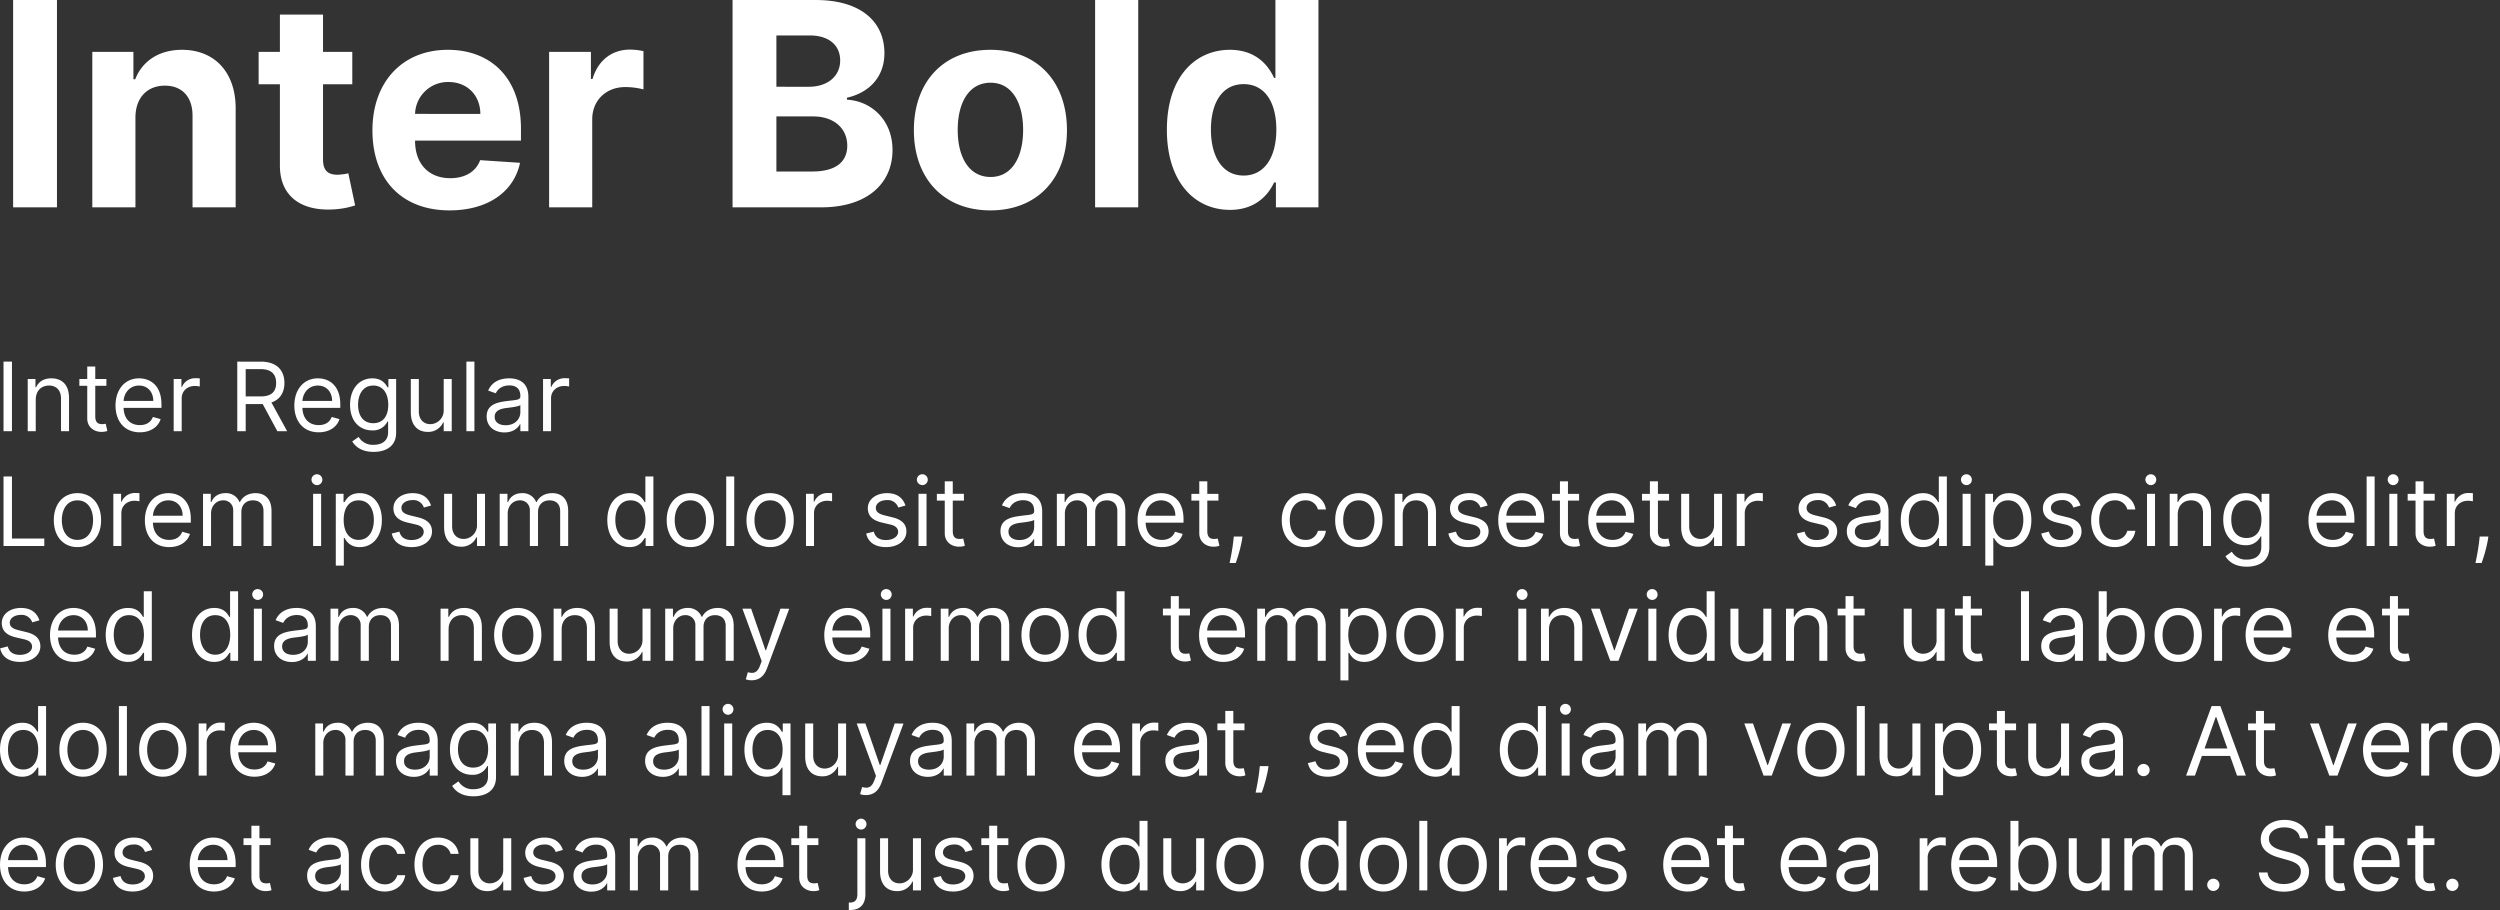
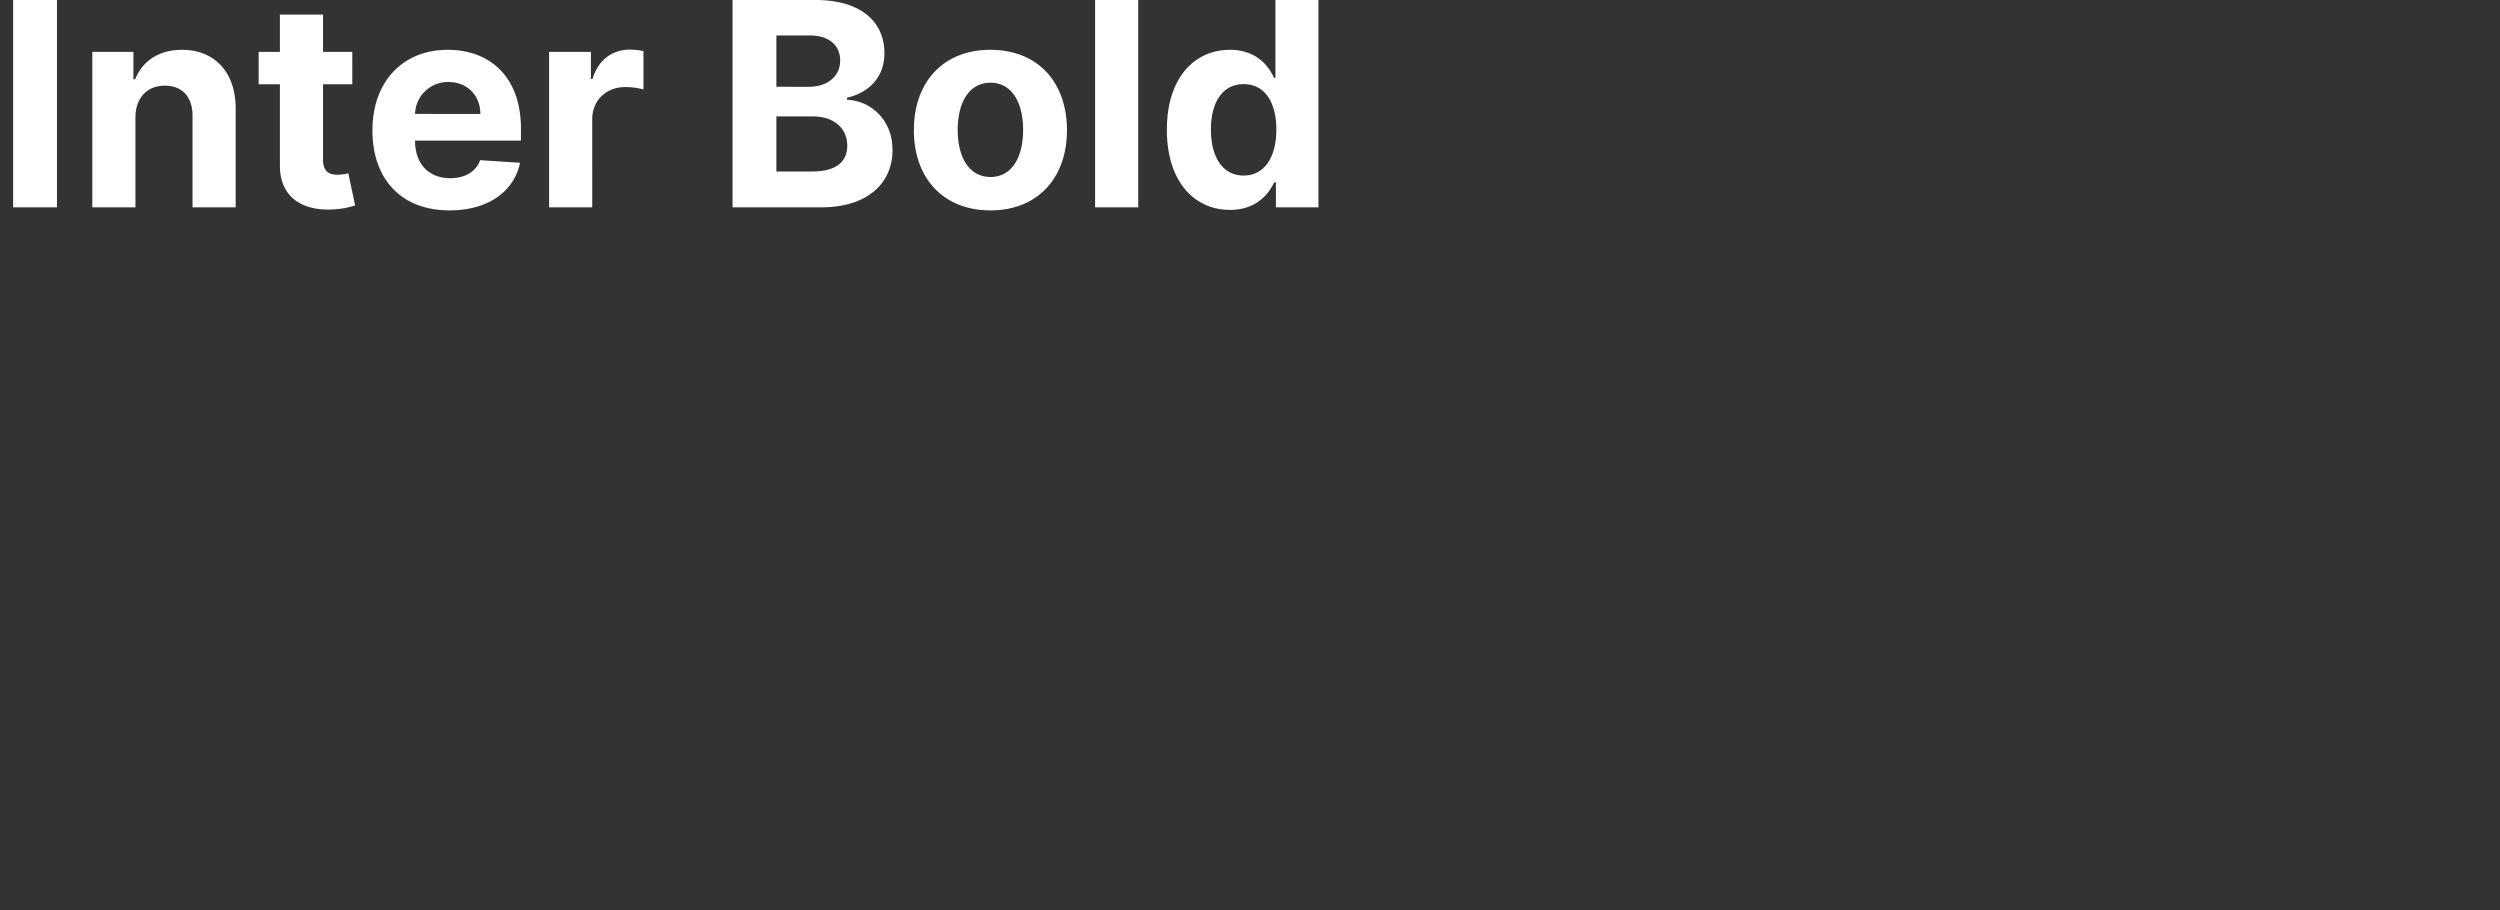
<svg xmlns="http://www.w3.org/2000/svg" width="1306.57" height="475.591" viewBox="0 0 1306.57 475.591">
  <rect x="0" y="0" width="1306.57" height="475.591" fill="#333333" stroke="none" />
  <g transform="translate(-2512.557 -1901.636)">
    <path d="M32.329-108.364H9.418V0H32.329ZM73.336-46.986c.053-10.477,6.3-16.614,15.4-16.614,9.048,0,14.5,5.926,14.445,15.874V0h22.54V-51.748c0-18.942-11.111-30.583-28.043-30.583-12.064,0-20.794,5.926-24.445,15.4h-.952V-81.273H50.8V0h22.54ZM186.673-81.273H171.382v-19.472h-22.54v19.472H137.73v16.932h11.111v42.33C148.735-6.085,159.582,1.8,175.932,1.111a43.844,43.844,0,0,0,12.223-2.116L184.61-17.778a30.794,30.794,0,0,1-5.609.741c-4.5,0-7.619-1.693-7.619-7.937V-64.341h15.292Zm50.848,82.86c20.106,0,33.652-9.789,36.827-24.869L253.5-24.657c-2.275,6.191-8.1,9.418-15.609,9.418-11.27,0-18.413-7.461-18.413-19.577v-.053h55.346V-41.06c0-27.62-16.72-41.271-38.2-41.271-23.916,0-39.419,16.985-39.419,42.065C197.2-14.5,212.494,1.587,237.522,1.587ZM219.479-48.838A17.165,17.165,0,0,1,236.992-65.5c9.789,0,16.561,6.984,16.614,16.667ZM289.534,0h22.54V-45.98c0-10,7.3-16.879,17.249-16.879a37.913,37.913,0,0,1,9.524,1.217v-20a33.831,33.831,0,0,0-7.09-.794c-9.1,0-16.561,5.291-19.524,15.344h-.847v-14.18H289.534ZM385.41,0h46.3c24.339,0,37.3-12.7,37.3-29.948,0-16.032-11.482-25.715-23.81-26.3V-57.3c11.27-2.54,19.577-10.529,19.577-23.281,0-16.244-12.064-27.779-35.98-27.779H385.41Zm22.911-18.731V-47.515h19.207c11.006,0,17.831,6.349,17.831,15.292,0,8.148-5.556,13.493-18.36,13.493Zm0-44.287V-89.844h17.408c10.159,0,15.926,5.238,15.926,13.069,0,8.572-6.984,13.757-16.35,13.757ZM520.177,1.587c24.657,0,40-16.879,40-41.906,0-25.186-15.344-42.012-40-42.012s-40,16.826-40,42.012C480.176-15.292,495.52,1.587,520.177,1.587Zm.106-17.461c-11.376,0-17.2-10.424-17.2-24.6s5.82-24.657,17.2-24.657c11.164,0,16.985,10.477,16.985,24.657S531.447-15.874,520.283-15.874Zm77.146-92.49h-22.54V0h22.54ZM645.367,1.323c13.122,0,19.948-7.566,23.07-14.339h.952V0h22.223V-108.364H669.124v40.742h-.688c-3.016-6.614-9.524-14.71-23.122-14.71-17.831,0-32.911,13.863-32.911,41.8C612.4-13.334,626.848,1.323,645.367,1.323Zm7.143-17.937c-11.059,0-17.091-9.842-17.091-24.022,0-14.075,5.926-23.757,17.091-23.757,10.953,0,17.091,9.26,17.091,23.757S663.357-16.614,652.51-16.614Z" transform="translate(2510 2010)" fill="#fff" />
-     <path d="M8.807,11.636H4.4V48h4.4ZM21.236,31.594c0-4.759,2.947-7.457,6.96-7.457,3.888,0,6.25,2.539,6.25,6.818V48h4.19V30.67c0-6.96-3.711-10.3-9.233-10.3-4.119,0-6.676,1.847-7.955,4.616h-.355V20.727H17.045V48h4.19ZM58.168,20.727H52.344V14.193h-4.19v6.534H44.034v3.551h4.119V41.324c0,4.759,3.835,7.031,7.386,7.031a8.719,8.719,0,0,0,3.125-.5l-.852-3.764a8.089,8.089,0,0,1-1.847.213c-1.847,0-3.622-.568-3.622-4.119V24.278h5.824ZM75.639,48.568c5.54,0,9.588-2.77,10.866-6.889l-4.048-1.136c-1.065,2.841-3.533,4.261-6.818,4.261-4.918,0-8.31-3.178-8.5-9.02h19.8V34.009c0-10.156-6.037-13.636-11.719-13.636-7.386,0-12.287,5.824-12.287,14.2S67.756,48.568,75.639,48.568Zm-8.5-16.406c.284-4.244,3.285-8.026,8.079-8.026,4.545,0,7.457,3.409,7.457,8.026ZM93.324,48h4.19V30.741c0-3.693,2.912-6.392,6.889-6.392a12.812,12.812,0,0,1,2.557.284V20.372c-.479-.036-1.58-.071-2.2-.071a7.422,7.422,0,0,0-7.1,4.545h-.284V20.727H93.324Zm33.239,0h4.4V33.8h7.955c.32,0,.621,0,.923-.018L147.514,48h5.114l-8.221-15.021c4.634-1.58,6.8-5.362,6.8-10.192,0-6.428-3.835-11.151-12.358-11.151H126.562Zm4.4-18.182V15.543h7.741c5.895,0,8.168,2.876,8.168,7.244s-2.273,7.031-8.1,7.031Zm38.139,18.75c5.54,0,9.588-2.77,10.866-6.889l-4.048-1.136c-1.065,2.841-3.533,4.261-6.818,4.261-4.918,0-8.31-3.178-8.5-9.02h19.8V34.009c0-10.156-6.037-13.636-11.719-13.636-7.386,0-12.287,5.824-12.287,14.2S161.222,48.568,169.105,48.568Zm-8.5-16.406c.284-4.244,3.285-8.026,8.079-8.026,4.545,0,7.457,3.409,7.457,8.026ZM197.8,58.8c6.534,0,11.79-2.983,11.79-10.014V20.727H205.54V25.06h-.426c-.923-1.42-2.628-4.687-7.955-4.687-6.889,0-11.648,5.469-11.648,13.849,0,8.523,4.972,13.352,11.577,13.352a8.29,8.29,0,0,0,7.955-4.616h.355V48.5c0,4.545-3.2,6.605-7.6,6.605a8.535,8.535,0,0,1-7.812-4.119l-3.338,2.344C188.352,56.185,191.708,58.8,197.8,58.8Zm-.142-14.986c-5.256,0-7.955-3.977-7.955-9.659,0-5.54,2.628-10.014,7.955-10.014,5.114,0,7.812,4.119,7.812,10.014C205.469,40.188,202.7,43.81,197.656,43.81Zm36.79-6.96a7.085,7.085,0,0,1-7.031,7.457c-3.48,0-5.966-2.557-5.966-6.534V20.727h-4.19v17.33c0,6.96,3.693,10.3,8.807,10.3a8.5,8.5,0,0,0,8.1-4.972h.284V48h4.19V20.727h-4.19ZM250.5,11.636h-4.19V48h4.19Zm15.7,37c4.759,0,7.244-2.557,8.1-4.332h.213V48h4.19V30.031c0-8.665-6.605-9.659-10.085-9.659-4.119,0-8.807,1.42-10.937,6.392l3.977,1.42c.923-1.989,3.107-4.119,7.1-4.119,3.853,0,5.753,2.042,5.753,5.54v.142c0,2.024-2.06,1.847-7.031,2.486-5.06.657-10.582,1.776-10.582,8.026C256.889,45.585,261.009,48.639,266.193,48.639Zm.639-3.764c-3.338,0-5.753-1.491-5.753-4.4,0-3.2,2.912-4.19,6.179-4.616,1.776-.213,6.534-.71,7.244-1.562v3.835C274.5,41.537,271.8,44.875,266.832,44.875ZM286.364,48h4.19V30.741c0-3.693,2.912-6.392,6.889-6.392a12.812,12.812,0,0,1,2.557.284V20.372c-.479-.036-1.58-.071-2.2-.071a7.422,7.422,0,0,0-7.1,4.545h-.284V20.727h-4.048ZM4.4,108H25.71v-3.906H8.807V71.636H4.4Zm38.636.568c7.386,0,12.358-5.611,12.358-14.062,0-8.523-4.972-14.134-12.358-14.134S30.682,85.983,30.682,94.506C30.682,102.957,35.653,108.568,43.04,108.568Zm0-3.764c-5.611,0-8.168-4.83-8.168-10.3s2.557-10.369,8.168-10.369,8.168,4.9,8.168,10.369S48.651,104.8,43.04,104.8ZM61.79,108h4.19V90.741c0-3.693,2.912-6.392,6.889-6.392a12.812,12.812,0,0,1,2.557.284V80.372c-.479-.036-1.58-.071-2.2-.071a7.422,7.422,0,0,0-7.1,4.545h-.284V80.727H61.79Zm29.19.568c5.54,0,9.588-2.77,10.866-6.889L97.8,100.543c-1.065,2.841-3.533,4.261-6.818,4.261-4.918,0-8.31-3.178-8.5-9.02h19.8V94.009c0-10.156-6.037-13.636-11.719-13.636-7.386,0-12.287,5.824-12.287,14.2S83.1,108.568,90.98,108.568Zm-8.5-16.406c.284-4.244,3.285-8.026,8.079-8.026,4.545,0,7.457,3.409,7.457,8.026ZM108.665,108h4.19V90.955c0-4,2.912-6.818,6.179-6.818a5.035,5.035,0,0,1,5.4,5.185V108h4.261V90.244c0-3.516,2.2-6.108,6.037-6.108,2.983,0,5.54,1.58,5.54,5.611V108h4.19V89.747c0-6.41-3.445-9.375-8.31-9.375-3.906,0-6.765,1.793-8.168,4.616H127.7a7.5,7.5,0,0,0-7.315-4.616c-3.551,0-6.179,1.7-7.315,4.616h-.355V80.727h-4.048Zm57.528,0h4.19V80.727h-4.19Zm2.131-31.818a2.844,2.844,0,1,0-2.983-2.841A2.928,2.928,0,0,0,168.324,76.182Zm9.73,42.045h4.19V103.81h.355c.923,1.491,2.7,4.759,7.955,4.759,6.818,0,11.577-5.469,11.577-14.134,0-8.594-4.759-14.062-11.648-14.062-5.327,0-6.96,3.267-7.884,4.687h-.5V80.727h-4.048Zm4.119-23.864c0-6.108,2.7-10.227,7.812-10.227,5.327,0,7.955,4.474,7.955,10.227,0,5.824-2.7,10.44-7.955,10.44C184.943,104.8,182.173,100.543,182.173,94.364Zm45.668-7.528c-1.314-3.871-4.261-6.463-9.659-6.463-5.753,0-10.014,3.267-10.014,7.884,0,3.764,2.237,6.286,7.244,7.457l4.545,1.065c2.752.639,4.048,1.953,4.048,3.835,0,2.344-2.486,4.261-6.392,4.261-3.427,0-5.575-1.474-6.321-4.4l-3.977.994c.977,4.634,4.794,7.1,10.369,7.1,6.339,0,10.653-3.462,10.653-8.168,0-3.8-2.379-6.2-7.244-7.386l-4.048-.994c-3.232-.8-4.687-1.882-4.687-3.977,0-2.344,2.486-4.048,5.824-4.048a5.736,5.736,0,0,1,5.895,3.906Zm24.006,10.014a7.085,7.085,0,0,1-7.031,7.457c-3.48,0-5.966-2.557-5.966-6.534V80.727h-4.19v17.33c0,6.96,3.693,10.3,8.807,10.3a8.5,8.5,0,0,0,8.1-4.972h.284V108h4.19V80.727h-4.19ZM263.707,108h4.19V90.955c0-4,2.912-6.818,6.179-6.818a5.035,5.035,0,0,1,5.4,5.185V108h4.261V90.244c0-3.516,2.2-6.108,6.037-6.108,2.983,0,5.54,1.58,5.54,5.611V108h4.19V89.747c0-6.41-3.445-9.375-8.31-9.375-3.906,0-6.765,1.793-8.168,4.616h-.284a7.5,7.5,0,0,0-7.315-4.616c-3.551,0-6.179,1.7-7.315,4.616h-.355V80.727h-4.048Zm67.827.568c5.256,0,7.031-3.267,7.955-4.759h.5V108h4.048V71.636h-4.19V85.06h-.355c-.923-1.42-2.557-4.687-7.884-4.687-6.889,0-11.648,5.469-11.648,14.062C319.957,103.1,324.716,108.568,331.534,108.568Zm.568-3.764c-5.256,0-7.955-4.616-7.955-10.44,0-5.753,2.628-10.227,7.955-10.227,5.114,0,7.813,4.119,7.813,10.227C339.915,100.543,337.145,104.8,332.1,104.8Zm31.25,3.764c7.386,0,12.358-5.611,12.358-14.062,0-8.523-4.972-14.134-12.358-14.134s-12.358,5.611-12.358,14.134C350.994,102.957,355.966,108.568,363.352,108.568Zm0-3.764c-5.611,0-8.168-4.83-8.168-10.3s2.557-10.369,8.168-10.369,8.168,4.9,8.168,10.369S368.963,104.8,363.352,104.8Zm22.94-33.168H382.1V108h4.19Zm18.75,36.932c7.386,0,12.358-5.611,12.358-14.062,0-8.523-4.972-14.134-12.358-14.134s-12.358,5.611-12.358,14.134C392.685,102.957,397.656,108.568,405.043,108.568Zm0-3.764c-5.611,0-8.168-4.83-8.168-10.3s2.557-10.369,8.168-10.369,8.168,4.9,8.168,10.369S410.653,104.8,405.043,104.8Zm18.75,3.2h4.19V90.741c0-3.693,2.912-6.392,6.889-6.392a12.812,12.812,0,0,1,2.557.284V80.372c-.479-.036-1.58-.071-2.2-.071a7.422,7.422,0,0,0-7.1,4.545h-.284V80.727h-4.048Zm51.989-21.165c-1.314-3.871-4.261-6.463-9.659-6.463-5.753,0-10.014,3.267-10.014,7.884,0,3.764,2.237,6.286,7.244,7.457l4.545,1.065c2.752.639,4.048,1.953,4.048,3.835,0,2.344-2.486,4.261-6.392,4.261-3.427,0-5.575-1.474-6.321-4.4l-3.977.994c.977,4.634,4.794,7.1,10.369,7.1,6.339,0,10.653-3.462,10.653-8.168,0-3.8-2.379-6.2-7.244-7.386l-4.048-.994c-3.232-.8-4.687-1.882-4.687-3.977,0-2.344,2.486-4.048,5.824-4.048a5.736,5.736,0,0,1,5.895,3.906ZM482.6,108h4.19V80.727H482.6Zm2.131-31.818a2.844,2.844,0,1,0-2.983-2.841A2.928,2.928,0,0,0,484.73,76.182Zm21.591,4.545H500.5V74.193h-4.19v6.534h-4.119v3.551h4.119v17.045c0,4.759,3.835,7.031,7.386,7.031a8.719,8.719,0,0,0,3.125-.5l-.852-3.764a8.088,8.088,0,0,1-1.847.213c-1.847,0-3.622-.568-3.622-4.119V84.278h5.824Zm28.409,27.912c4.759,0,7.244-2.557,8.1-4.332h.213V108h4.19V90.031c0-8.665-6.605-9.659-10.085-9.659-4.119,0-8.807,1.42-10.937,6.392l3.977,1.42c.923-1.989,3.107-4.119,7.1-4.119,3.853,0,5.753,2.042,5.753,5.54v.142c0,2.024-2.06,1.847-7.031,2.486-5.06.657-10.582,1.776-10.582,8.026C525.426,105.585,529.545,108.639,534.73,108.639Zm.639-3.764c-3.338,0-5.753-1.491-5.753-4.4,0-3.2,2.912-4.19,6.179-4.616,1.776-.213,6.534-.71,7.244-1.562v3.835C543.04,101.537,540.341,104.875,535.369,104.875ZM554.9,108h4.19V90.955c0-4,2.912-6.818,6.179-6.818a5.035,5.035,0,0,1,5.4,5.185V108h4.261V90.244c0-3.516,2.2-6.108,6.037-6.108,2.983,0,5.54,1.58,5.54,5.611V108h4.19V89.747c0-6.41-3.445-9.375-8.31-9.375-3.906,0-6.765,1.793-8.168,4.616h-.284a7.5,7.5,0,0,0-7.315-4.616c-3.551,0-6.179,1.7-7.315,4.616h-.355V80.727H554.9Zm54.9.568c5.54,0,9.588-2.77,10.866-6.889l-4.048-1.136c-1.065,2.841-3.533,4.261-6.818,4.261-4.918,0-8.31-3.178-8.505-9.02h19.8V94.009c0-10.156-6.037-13.636-11.719-13.636-7.386,0-12.287,5.824-12.287,14.2S601.918,108.568,609.8,108.568ZM601.3,92.162c.284-4.244,3.285-8.026,8.079-8.026,4.545,0,7.457,3.409,7.457,8.026Zm38.05-11.435h-5.824V74.193h-4.19v6.534h-4.119v3.551h4.119v17.045c0,4.759,3.835,7.031,7.386,7.031a8.719,8.719,0,0,0,3.125-.5l-.852-3.764a8.088,8.088,0,0,1-1.847.213c-1.847,0-3.622-.568-3.622-4.119V84.278h5.824Zm12.571,22.3h-4.545l-.213,1.989c-.515,4.812-1.527,9.606-1.989,11.861h3.2a75.5,75.5,0,0,0,3.267-11.932Zm32.883,5.54c6.037,0,10.014-3.693,10.724-8.523h-4.19A6.345,6.345,0,0,1,684.8,104.8c-4.972,0-8.168-4.119-8.168-10.44,0-6.179,3.267-10.227,8.168-10.227a6.4,6.4,0,0,1,6.534,4.759h4.19c-.71-5.114-5.043-8.523-10.8-8.523-7.386,0-12.287,5.824-12.287,14.134C672.443,102.673,677.131,108.568,684.8,108.568Zm27.912,0c7.386,0,12.358-5.611,12.358-14.062,0-8.523-4.972-14.134-12.358-14.134s-12.358,5.611-12.358,14.134C700.355,102.957,705.327,108.568,712.713,108.568Zm0-3.764c-5.611,0-8.168-4.83-8.168-10.3s2.557-10.369,8.168-10.369,8.168,4.9,8.168,10.369S718.324,104.8,712.713,104.8Zm22.94-13.21c0-4.759,2.947-7.457,6.96-7.457,3.888,0,6.25,2.539,6.25,6.818V108h4.19V90.67c0-6.96-3.711-10.3-9.233-10.3-4.119,0-6.676,1.847-7.955,4.616h-.355V80.727h-4.048V108h4.19Zm44.389-4.759c-1.314-3.871-4.261-6.463-9.659-6.463-5.753,0-10.014,3.267-10.014,7.884,0,3.764,2.237,6.286,7.244,7.457l4.545,1.065c2.752.639,4.048,1.953,4.048,3.835,0,2.344-2.486,4.261-6.392,4.261-3.427,0-5.575-1.474-6.321-4.4l-3.977.994c.977,4.634,4.794,7.1,10.369,7.1,6.339,0,10.653-3.462,10.653-8.168,0-3.8-2.379-6.2-7.244-7.386l-4.048-.994c-3.232-.8-4.687-1.882-4.687-3.977,0-2.344,2.486-4.048,5.824-4.048a5.736,5.736,0,0,1,5.895,3.906ZM798.3,108.568c5.54,0,9.588-2.77,10.866-6.889l-4.048-1.136c-1.065,2.841-3.533,4.261-6.818,4.261-4.918,0-8.31-3.178-8.505-9.02h19.8V94.009c0-10.156-6.037-13.636-11.719-13.636-7.386,0-12.287,5.824-12.287,14.2S790.412,108.568,798.3,108.568ZM789.79,92.162c.284-4.244,3.285-8.026,8.079-8.026,4.545,0,7.457,3.409,7.457,8.026Zm38.05-11.435h-5.824V74.193h-4.19v6.534h-4.119v3.551h4.119v17.045c0,4.759,3.835,7.031,7.386,7.031a8.719,8.719,0,0,0,3.125-.5l-.852-3.764a8.088,8.088,0,0,1-1.847.213c-1.847,0-3.622-.568-3.622-4.119V84.278h5.824Zm17.472,27.841c5.54,0,9.588-2.77,10.866-6.889l-4.048-1.136c-1.065,2.841-3.533,4.261-6.818,4.261-4.918,0-8.31-3.178-8.505-9.02h19.8V94.009c0-10.156-6.037-13.636-11.719-13.636-7.386,0-12.287,5.824-12.287,14.2S837.429,108.568,845.313,108.568Zm-8.505-16.406c.284-4.244,3.285-8.026,8.079-8.026,4.545,0,7.457,3.409,7.457,8.026Zm38.05-11.435h-5.824V74.193h-4.19v6.534h-4.119v3.551h4.119v17.045c0,4.759,3.835,7.031,7.386,7.031a8.719,8.719,0,0,0,3.125-.5l-.852-3.764a8.088,8.088,0,0,1-1.847.213c-1.847,0-3.622-.568-3.622-4.119V84.278h5.824Zm23.509,16.122a7.085,7.085,0,0,1-7.031,7.457c-3.48,0-5.966-2.557-5.966-6.534V80.727h-4.19v17.33c0,6.96,3.693,10.3,8.807,10.3a8.505,8.505,0,0,0,8.1-4.972h.284V108h4.19V80.727h-4.19ZM910.227,108h4.19V90.741c0-3.693,2.912-6.392,6.889-6.392a12.811,12.811,0,0,1,2.557.284V80.372c-.479-.036-1.58-.071-2.2-.071a7.422,7.422,0,0,0-7.1,4.545h-.284V80.727h-4.048Zm51.989-21.165c-1.314-3.871-4.261-6.463-9.659-6.463-5.753,0-10.014,3.267-10.014,7.884,0,3.764,2.237,6.286,7.244,7.457l4.545,1.065c2.752.639,4.048,1.953,4.048,3.835,0,2.344-2.486,4.261-6.392,4.261-3.427,0-5.575-1.474-6.321-4.4l-3.977.994c.977,4.634,4.794,7.1,10.369,7.1,6.339,0,10.653-3.462,10.653-8.168,0-3.8-2.379-6.2-7.244-7.386l-4.048-.994c-3.232-.8-4.687-1.882-4.687-3.977,0-2.344,2.486-4.048,5.824-4.048a5.736,5.736,0,0,1,5.895,3.906Zm14.844,21.8c4.759,0,7.244-2.557,8.1-4.332h.213V108h4.19V90.031c0-8.665-6.605-9.659-10.085-9.659-4.119,0-8.807,1.42-10.937,6.392l3.977,1.42c.923-1.989,3.107-4.119,7.1-4.119,3.853,0,5.753,2.042,5.753,5.54v.142c0,2.024-2.06,1.847-7.031,2.486-5.06.657-10.582,1.776-10.582,8.026C967.756,105.585,971.875,108.639,977.06,108.639Zm.639-3.764c-3.338,0-5.753-1.491-5.753-4.4,0-3.2,2.912-4.19,6.179-4.616,1.776-.213,6.534-.71,7.244-1.562v3.835C985.369,101.537,982.67,104.875,977.7,104.875Zm29.83,3.693c5.256,0,7.031-3.267,7.955-4.759h.5V108h4.048V71.636h-4.19V85.06h-.355c-.923-1.42-2.557-4.687-7.884-4.687-6.889,0-11.648,5.469-11.648,14.062C995.952,103.1,1000.71,108.568,1007.528,108.568Zm.568-3.764c-5.256,0-7.955-4.616-7.955-10.44,0-5.753,2.628-10.227,7.955-10.227,5.114,0,7.812,4.119,7.812,10.227C1015.909,100.543,1013.139,104.8,1008.1,104.8Zm20.17,3.2h4.19V80.727h-4.19Zm2.131-31.818a2.844,2.844,0,1,0-2.983-2.841A2.928,2.928,0,0,0,1030.4,76.182Zm9.73,42.045h4.19V103.81h.355c.923,1.491,2.7,4.759,7.955,4.759,6.818,0,11.577-5.469,11.577-14.134,0-8.594-4.758-14.062-11.648-14.062-5.327,0-6.96,3.267-7.884,4.687h-.5V80.727h-4.048Zm4.119-23.864c0-6.108,2.7-10.227,7.813-10.227,5.327,0,7.954,4.474,7.954,10.227,0,5.824-2.7,10.44-7.954,10.44C1047.017,104.8,1044.247,100.543,1044.247,94.364Zm45.668-7.528c-1.314-3.871-4.261-6.463-9.659-6.463-5.753,0-10.014,3.267-10.014,7.884,0,3.764,2.237,6.286,7.244,7.457l4.546,1.065c2.752.639,4.048,1.953,4.048,3.835,0,2.344-2.486,4.261-6.392,4.261-3.427,0-5.575-1.474-6.321-4.4l-3.977.994c.977,4.634,4.794,7.1,10.369,7.1,6.339,0,10.653-3.462,10.653-8.168,0-3.8-2.379-6.2-7.244-7.386l-4.048-.994c-3.231-.8-4.687-1.882-4.687-3.977,0-2.344,2.486-4.048,5.824-4.048a5.736,5.736,0,0,1,5.895,3.906Zm17.9,21.733c6.037,0,10.014-3.693,10.724-8.523h-4.19a6.345,6.345,0,0,1-6.534,4.759c-4.972,0-8.168-4.119-8.168-10.44,0-6.179,3.267-10.227,8.168-10.227a6.4,6.4,0,0,1,6.534,4.759h4.19c-.71-5.114-5.043-8.523-10.8-8.523-7.386,0-12.287,5.824-12.287,14.134C1095.454,102.673,1100.142,108.568,1107.813,108.568Zm16.832-.568h4.19V80.727h-4.19Zm2.131-31.818a2.844,2.844,0,1,0-2.983-2.841A2.928,2.928,0,0,0,1126.776,76.182Zm13.92,15.412c0-4.759,2.948-7.457,6.96-7.457,3.888,0,6.25,2.539,6.25,6.818V108h4.19V90.67c0-6.96-3.711-10.3-9.233-10.3-4.119,0-6.676,1.847-7.954,4.616h-.355V80.727h-4.048V108h4.19Zm36.08,27.2c6.534,0,11.79-2.983,11.79-10.014V80.727h-4.048V85.06h-.426c-.923-1.42-2.628-4.687-7.954-4.687-6.889,0-11.648,5.469-11.648,13.849,0,8.523,4.972,13.352,11.577,13.352a8.29,8.29,0,0,0,7.954-4.616h.355v5.54c0,4.545-3.2,6.605-7.6,6.605a8.535,8.535,0,0,1-7.812-4.119l-3.338,2.344C1167.329,116.185,1170.685,118.8,1176.776,118.8Zm-.142-14.986c-5.256,0-7.954-3.977-7.954-9.659,0-5.54,2.628-10.014,7.954-10.014,5.114,0,7.813,4.119,7.813,10.014C1184.446,100.188,1181.676,103.81,1176.633,103.81Zm45.1,4.759c5.54,0,9.588-2.77,10.866-6.889l-4.048-1.136c-1.065,2.841-3.533,4.261-6.818,4.261-4.918,0-8.31-3.178-8.505-9.02h19.8V94.009c0-10.156-6.037-13.636-11.719-13.636-7.386,0-12.287,5.824-12.287,14.2S1213.849,108.568,1221.733,108.568Zm-8.505-16.406c.284-4.244,3.285-8.026,8.079-8.026,4.545,0,7.457,3.409,7.457,8.026Zm30.38-20.526h-4.19V108h4.19ZM1251.278,108h4.19V80.727h-4.19Zm2.131-31.818a2.844,2.844,0,1,0-2.983-2.841A2.928,2.928,0,0,0,1253.409,76.182ZM1275,80.727h-5.824V74.193h-4.19v6.534h-4.119v3.551h4.119v17.045c0,4.759,3.835,7.031,7.386,7.031a8.719,8.719,0,0,0,3.125-.5l-.852-3.764a8.089,8.089,0,0,1-1.847.213c-1.847,0-3.622-.568-3.622-4.119V84.278H1275ZM1281.321,108h4.19V90.741c0-3.693,2.912-6.392,6.889-6.392a12.811,12.811,0,0,1,2.557.284V80.372c-.479-.036-1.58-.071-2.2-.071a7.422,7.422,0,0,0-7.1,4.545h-.284V80.727h-4.048Zm21.733-4.972h-4.545l-.213,1.989c-.515,4.812-1.527,9.606-1.989,11.861h3.2a75.505,75.505,0,0,0,3.267-11.932ZM23.153,146.835c-1.314-3.871-4.261-6.463-9.659-6.463-5.753,0-10.014,3.267-10.014,7.884,0,3.764,2.237,6.285,7.244,7.457l4.545,1.065c2.752.639,4.048,1.953,4.048,3.835,0,2.344-2.486,4.261-6.392,4.261-3.427,0-5.575-1.474-6.321-4.4l-3.977.994c.977,4.634,4.794,7.1,10.369,7.1,6.339,0,10.653-3.462,10.653-8.168,0-3.8-2.379-6.2-7.244-7.386l-4.048-.994c-3.232-.8-4.687-1.882-4.687-3.977,0-2.344,2.486-4.048,5.824-4.048a5.736,5.736,0,0,1,5.895,3.906Zm18.253,21.733c5.54,0,9.588-2.77,10.866-6.889l-4.048-1.136c-1.065,2.841-3.533,4.261-6.818,4.261-4.918,0-8.31-3.178-8.5-9.02H52.7v-1.776c0-10.156-6.037-13.636-11.719-13.636-7.386,0-12.287,5.824-12.287,14.2S33.523,168.568,41.406,168.568Zm-8.5-16.406c.284-4.244,3.285-8.026,8.079-8.026,4.545,0,7.457,3.409,7.457,8.026Zm36.488,16.406c5.256,0,7.031-3.267,7.955-4.759h.5V168h4.048V131.636H77.7V145.06h-.355c-.923-1.42-2.557-4.687-7.884-4.687-6.889,0-11.648,5.469-11.648,14.062C57.812,163.1,62.571,168.568,69.389,168.568Zm.568-3.764C64.7,164.8,62,160.188,62,154.364c0-5.753,2.628-10.227,7.955-10.227,5.114,0,7.812,4.119,7.812,10.227C77.77,160.543,75,164.8,69.957,164.8Zm44.531,3.764c5.256,0,7.031-3.267,7.955-4.759h.5V168h4.048V131.636H122.8V145.06h-.355c-.923-1.42-2.557-4.687-7.884-4.687-6.889,0-11.648,5.469-11.648,14.062C102.912,163.1,107.67,168.568,114.489,168.568Zm.568-3.764c-5.256,0-7.955-4.616-7.955-10.44,0-5.753,2.628-10.227,7.955-10.227,5.114,0,7.812,4.119,7.812,10.227C122.869,160.543,120.1,164.8,115.057,164.8Zm20.17,3.2h4.19V140.727h-4.19Zm2.131-31.818a2.844,2.844,0,1,0-2.983-2.841A2.928,2.928,0,0,0,137.358,136.182Zm17.756,32.457c4.759,0,7.244-2.557,8.1-4.332h.213V168h4.19V150.031c0-8.665-6.605-9.659-10.085-9.659-4.119,0-8.807,1.42-10.937,6.392l3.977,1.42c.923-1.989,3.107-4.119,7.1-4.119,3.853,0,5.753,2.042,5.753,5.54v.142c0,2.024-2.06,1.847-7.031,2.486-5.06.657-10.582,1.776-10.582,8.026C145.81,165.585,149.929,168.639,155.114,168.639Zm.639-3.764c-3.338,0-5.753-1.491-5.753-4.4,0-3.2,2.912-4.19,6.179-4.616,1.776-.213,6.534-.71,7.244-1.562v3.835C163.423,161.537,160.724,164.875,155.753,164.875ZM175.284,168h4.19V150.955c0-4,2.912-6.818,6.179-6.818a5.035,5.035,0,0,1,5.4,5.185V168h4.261V150.244c0-3.516,2.2-6.108,6.037-6.108,2.983,0,5.54,1.58,5.54,5.611V168h4.19V149.747c0-6.41-3.445-9.375-8.31-9.375-3.906,0-6.765,1.793-8.168,4.616h-.284A7.5,7.5,0,0,0,187,140.372c-3.551,0-6.179,1.7-7.315,4.616h-.355v-4.261h-4.048ZM237,151.594c0-4.759,2.947-7.457,6.96-7.457,3.888,0,6.25,2.539,6.25,6.818V168h4.19V150.67c0-6.96-3.711-10.3-9.233-10.3-4.119,0-6.676,1.847-7.955,4.616h-.355v-4.261h-4.048V168H237Zm36.151,16.974c7.386,0,12.358-5.611,12.358-14.062,0-8.523-4.972-14.133-12.358-14.133S260.8,145.983,260.8,154.506C260.8,162.957,265.767,168.568,273.153,168.568Zm0-3.764c-5.611,0-8.168-4.83-8.168-10.3s2.557-10.369,8.168-10.369,8.168,4.9,8.168,10.369S278.764,164.8,273.153,164.8Zm22.94-13.21c0-4.759,2.947-7.457,6.96-7.457,3.888,0,6.25,2.539,6.25,6.818V168h4.19V150.67c0-6.96-3.711-10.3-9.233-10.3-4.119,0-6.676,1.847-7.955,4.616h-.355v-4.261H291.9V168h4.19Zm42.259,5.256a7.085,7.085,0,0,1-7.031,7.457c-3.48,0-5.966-2.557-5.966-6.534V140.727h-4.19v17.33c0,6.96,3.693,10.3,8.807,10.3a8.5,8.5,0,0,0,8.1-4.972h.284V168h4.19V140.727h-4.19ZM350.213,168h4.19V150.955c0-4,2.912-6.818,6.179-6.818a5.035,5.035,0,0,1,5.4,5.185V168h4.261V150.244c0-3.516,2.2-6.108,6.037-6.108,2.983,0,5.54,1.58,5.54,5.611V168h4.19V149.747c0-6.41-3.445-9.375-8.31-9.375-3.906,0-6.765,1.793-8.168,4.616h-.284a7.5,7.5,0,0,0-7.315-4.616c-3.551,0-6.179,1.7-7.315,4.616h-.355v-4.261h-4.048Zm45.17,10.156c3.782,0,6.463-2.006,8.026-6.179L415.021,140.8l-4.581-.071-7.528,21.733h-.284L395.1,140.727h-4.545l10.085,27.415-.781,2.131c-1.491,4.084-3.409,4.474-6.463,3.693l-1.065,3.693A8.247,8.247,0,0,0,395.384,178.156Zm50.675-9.588c5.54,0,9.588-2.77,10.866-6.889l-4.048-1.136c-1.065,2.841-3.533,4.261-6.818,4.261-4.918,0-8.31-3.178-8.5-9.02h19.8v-1.776c0-10.156-6.037-13.636-11.719-13.636-7.386,0-12.287,5.824-12.287,14.2S438.175,168.568,446.058,168.568Zm-8.5-16.406c.284-4.244,3.285-8.026,8.079-8.026,4.545,0,7.457,3.409,7.457,8.026ZM463.743,168h4.19V140.727h-4.19Zm2.131-31.818a2.844,2.844,0,1,0-2.983-2.841A2.928,2.928,0,0,0,465.874,136.182ZM475.6,168h4.19V150.741c0-3.693,2.912-6.392,6.889-6.392a12.813,12.813,0,0,1,2.557.284v-4.261c-.479-.036-1.58-.071-2.2-.071a7.422,7.422,0,0,0-7.1,4.545h-.284v-4.119H475.6Zm18.608,0h4.19V150.955c0-4,2.912-6.818,6.179-6.818a5.035,5.035,0,0,1,5.4,5.185V168h4.261V150.244c0-3.516,2.2-6.108,6.037-6.108,2.983,0,5.54,1.58,5.54,5.611V168h4.19V149.747c0-6.41-3.445-9.375-8.31-9.375-3.906,0-6.765,1.793-8.168,4.616h-.284a7.5,7.5,0,0,0-7.315-4.616c-3.551,0-6.179,1.7-7.315,4.616h-.355v-4.261h-4.048Zm54.545.568c7.386,0,12.358-5.611,12.358-14.062,0-8.523-4.972-14.133-12.358-14.133S536.4,145.983,536.4,154.506C536.4,162.957,541.371,168.568,548.757,168.568Zm0-3.764c-5.611,0-8.168-4.83-8.168-10.3s2.557-10.369,8.168-10.369,8.168,4.9,8.168,10.369S554.368,164.8,548.757,164.8Zm29.048,3.764c5.256,0,7.031-3.267,7.955-4.759h.5V168h4.048V131.636h-4.19V145.06h-.355c-.923-1.42-2.557-4.687-7.884-4.687-6.889,0-11.648,5.469-11.648,14.062C566.229,163.1,570.987,168.568,577.805,168.568Zm.568-3.764c-5.256,0-7.955-4.616-7.955-10.44,0-5.753,2.628-10.227,7.955-10.227,5.114,0,7.812,4.119,7.812,10.227C586.186,160.543,583.416,164.8,578.374,164.8Zm46.094-24.077h-5.824v-6.534h-4.19v6.534h-4.119v3.551h4.119v17.045c0,4.759,3.835,7.031,7.386,7.031a8.719,8.719,0,0,0,3.125-.5l-.852-3.764a8.088,8.088,0,0,1-1.847.213c-1.847,0-3.622-.568-3.622-4.119V144.278h5.824Zm17.472,27.841c5.54,0,9.588-2.77,10.866-6.889l-4.048-1.136c-1.065,2.841-3.533,4.261-6.818,4.261-4.918,0-8.31-3.178-8.505-9.02h19.8v-1.776c0-10.156-6.037-13.636-11.719-13.636-7.386,0-12.287,5.824-12.287,14.2S634.055,168.568,641.939,168.568Zm-8.505-16.406c.284-4.244,3.285-8.026,8.079-8.026,4.545,0,7.457,3.409,7.457,8.026ZM659.624,168h4.19V150.955c0-4,2.912-6.818,6.179-6.818a5.035,5.035,0,0,1,5.4,5.185V168h4.261V150.244c0-3.516,2.2-6.108,6.037-6.108,2.983,0,5.54,1.58,5.54,5.611V168h4.19V149.747c0-6.41-3.445-9.375-8.31-9.375-3.906,0-6.765,1.793-8.168,4.616h-.284a7.5,7.5,0,0,0-7.315-4.616c-3.551,0-6.179,1.7-7.315,4.616h-.355v-4.261h-4.048Zm43.466,10.227h4.19V163.81h.355c.923,1.491,2.7,4.759,7.955,4.759,6.818,0,11.577-5.469,11.577-14.133,0-8.594-4.759-14.062-11.648-14.062-5.327,0-6.96,3.267-7.883,4.687h-.5v-4.332h-4.048Zm4.119-23.864c0-6.108,2.7-10.227,7.813-10.227,5.327,0,7.955,4.474,7.955,10.227,0,5.824-2.7,10.44-7.955,10.44C709.979,164.8,707.209,160.543,707.209,154.364Zm37.429,14.2c7.386,0,12.358-5.611,12.358-14.062,0-8.523-4.972-14.133-12.358-14.133s-12.358,5.611-12.358,14.133C732.28,162.957,737.251,168.568,744.638,168.568Zm0-3.764c-5.611,0-8.168-4.83-8.168-10.3s2.557-10.369,8.168-10.369,8.168,4.9,8.168,10.369S750.249,164.8,744.638,164.8Zm18.75,3.2h4.19V150.741c0-3.693,2.912-6.392,6.889-6.392a12.812,12.812,0,0,1,2.557.284v-4.261c-.479-.036-1.58-.071-2.2-.071a7.422,7.422,0,0,0-7.1,4.545h-.284v-4.119h-4.048Zm32.67,0h4.19V140.727h-4.19Zm2.131-31.818a2.844,2.844,0,1,0-2.983-2.841A2.928,2.928,0,0,0,798.189,136.182Zm13.92,15.412c0-4.759,2.947-7.457,6.96-7.457,3.888,0,6.25,2.539,6.25,6.818V168h4.19V150.67c0-6.96-3.711-10.3-9.233-10.3-4.119,0-6.676,1.847-7.955,4.616h-.355v-4.261h-4.048V168h4.19Zm46.378-10.866h-4.545l-7.528,21.733h-.284L838.6,140.727h-4.545L844.141,168H848.4ZM864.027,168h4.19V140.727h-4.19Zm2.131-31.818a2.844,2.844,0,1,0-2.983-2.841A2.928,2.928,0,0,0,866.158,136.182Zm20.028,32.386c5.256,0,7.031-3.267,7.955-4.759h.5V168h4.048V131.636H894.5V145.06h-.355c-.923-1.42-2.557-4.687-7.884-4.687-6.889,0-11.648,5.469-11.648,14.062C874.609,163.1,879.368,168.568,886.186,168.568Zm.568-3.764c-5.256,0-7.955-4.616-7.955-10.44,0-5.753,2.628-10.227,7.955-10.227,5.114,0,7.812,4.119,7.812,10.227C894.567,160.543,891.8,164.8,886.754,164.8Zm37.358-7.955a7.085,7.085,0,0,1-7.031,7.457c-3.48,0-5.966-2.557-5.966-6.534V140.727h-4.19v17.33c0,6.96,3.693,10.3,8.807,10.3a8.505,8.505,0,0,0,8.1-4.972h.284V168h4.19V140.727h-4.19Zm16.051-5.256c0-4.759,2.947-7.457,6.96-7.457,3.888,0,6.25,2.539,6.25,6.818V168h4.19V150.67c0-6.96-3.711-10.3-9.233-10.3-4.119,0-6.676,1.847-7.955,4.616h-.355v-4.261h-4.048V168h4.19ZM977.1,140.727h-5.824v-6.534h-4.19v6.534h-4.119v3.551h4.119v17.045c0,4.759,3.835,7.031,7.386,7.031a8.719,8.719,0,0,0,3.125-.5l-.852-3.764a8.088,8.088,0,0,1-1.847.213c-1.847,0-3.622-.568-3.622-4.119V144.278H977.1Zm37.571,16.122a7.085,7.085,0,0,1-7.031,7.457c-3.48,0-5.966-2.557-5.966-6.534V140.727h-4.19v17.33c0,6.96,3.693,10.3,8.807,10.3a8.5,8.5,0,0,0,8.1-4.972h.284V168h4.19V140.727h-4.19Zm23.722-16.122h-5.824v-6.534h-4.19v6.534h-4.119v3.551h4.119v17.045c0,4.759,3.835,7.031,7.386,7.031a8.719,8.719,0,0,0,3.125-.5l-.852-3.764a8.089,8.089,0,0,1-1.847.213c-1.847,0-3.622-.568-3.622-4.119V144.278h5.824Zm24.574-9.091h-4.19V168h4.19Zm15.7,37c4.758,0,7.244-2.557,8.1-4.332h.213V168h4.19V150.031c0-8.665-6.605-9.659-10.085-9.659-4.119,0-8.807,1.42-10.937,6.392l3.977,1.42c.923-1.989,3.107-4.119,7.1-4.119,3.853,0,5.753,2.042,5.753,5.54v.142c0,2.024-2.06,1.847-7.031,2.486-5.06.657-10.582,1.776-10.582,8.026C1069.354,165.585,1073.473,168.639,1078.658,168.639Zm.639-3.764c-3.338,0-5.753-1.491-5.753-4.4,0-3.2,2.912-4.19,6.179-4.616,1.776-.213,6.534-.71,7.244-1.562v3.835C1086.967,161.537,1084.268,164.875,1079.3,164.875ZM1099.4,168h4.048v-4.19h.5c.923,1.491,2.7,4.759,7.955,4.759,6.818,0,11.577-5.469,11.577-14.133,0-8.594-4.759-14.062-11.648-14.062-5.327,0-6.96,3.267-7.884,4.687h-.355V131.636h-4.19Zm4.119-13.636c0-6.108,2.7-10.227,7.813-10.227,5.327,0,7.955,4.474,7.955,10.227,0,5.824-2.7,10.44-7.955,10.44C1106.286,164.8,1103.516,160.543,1103.516,154.364Zm37.429,14.2c7.386,0,12.358-5.611,12.358-14.062,0-8.523-4.972-14.133-12.358-14.133s-12.358,5.611-12.358,14.133C1128.587,162.957,1133.558,168.568,1140.945,168.568Zm0-3.764c-5.611,0-8.168-4.83-8.168-10.3s2.557-10.369,8.168-10.369,8.168,4.9,8.168,10.369S1146.555,164.8,1140.945,164.8Zm18.75,3.2h4.19V150.741c0-3.693,2.912-6.392,6.889-6.392a12.812,12.812,0,0,1,2.557.284v-4.261c-.479-.036-1.58-.071-2.2-.071a7.422,7.422,0,0,0-7.1,4.545h-.284v-4.119h-4.048Zm29.19.568c5.54,0,9.588-2.77,10.866-6.889l-4.048-1.136c-1.065,2.841-3.533,4.261-6.818,4.261-4.918,0-8.31-3.178-8.505-9.02h19.8v-1.776c0-10.156-6.037-13.636-11.719-13.636-7.386,0-12.287,5.824-12.287,14.2S1181,168.568,1188.885,168.568Zm-8.505-16.406c.284-4.244,3.285-8.026,8.079-8.026,4.545,0,7.457,3.409,7.457,8.026Zm51.687,16.406c5.54,0,9.588-2.77,10.866-6.889l-4.048-1.136c-1.065,2.841-3.533,4.261-6.818,4.261-4.918,0-8.31-3.178-8.505-9.02h19.8v-1.776c0-10.156-6.037-13.636-11.719-13.636-7.386,0-12.287,5.824-12.287,14.2S1224.183,168.568,1232.067,168.568Zm-8.505-16.406c.284-4.244,3.285-8.026,8.079-8.026,4.545,0,7.457,3.409,7.457,8.026Zm38.05-11.435h-5.824v-6.534h-4.19v6.534h-4.119v3.551h4.119v17.045c0,4.759,3.835,7.031,7.386,7.031a8.719,8.719,0,0,0,3.125-.5l-.852-3.764a8.089,8.089,0,0,1-1.847.213c-1.847,0-3.622-.568-3.622-4.119V144.278h5.824ZM14.134,228.568c5.256,0,7.031-3.267,7.955-4.759h.5V228h4.048V191.636h-4.19V205.06h-.355c-.923-1.42-2.557-4.687-7.884-4.687-6.889,0-11.648,5.469-11.648,14.062C2.557,223.1,7.315,228.568,14.134,228.568ZM14.7,224.8c-5.256,0-7.955-4.616-7.955-10.44,0-5.753,2.628-10.227,7.955-10.227,5.114,0,7.812,4.119,7.812,10.227C22.514,220.543,19.744,224.8,14.7,224.8Zm31.25,3.764c7.386,0,12.358-5.611,12.358-14.062,0-8.523-4.972-14.133-12.358-14.133s-12.358,5.611-12.358,14.133C33.594,222.957,38.565,228.568,45.952,228.568Zm0-3.764c-5.611,0-8.168-4.83-8.168-10.3s2.557-10.369,8.168-10.369,8.168,4.9,8.168,10.369S51.562,224.8,45.952,224.8Zm22.94-33.168H64.7V228h4.19Zm18.75,36.932c7.386,0,12.358-5.611,12.358-14.062,0-8.523-4.972-14.133-12.358-14.133s-12.358,5.611-12.358,14.133C75.284,222.957,80.256,228.568,87.642,228.568Zm0-3.764c-5.611,0-8.168-4.83-8.168-10.3s2.557-10.369,8.168-10.369,8.168,4.9,8.168,10.369S93.253,224.8,87.642,224.8Zm18.75,3.2h4.19V210.741c0-3.693,2.912-6.392,6.889-6.392a12.812,12.812,0,0,1,2.557.284v-4.261c-.479-.036-1.58-.071-2.2-.071a7.422,7.422,0,0,0-7.1,4.545h-.284v-4.119h-4.048Zm29.19.568c5.54,0,9.588-2.77,10.866-6.889l-4.048-1.136c-1.065,2.841-3.533,4.261-6.818,4.261-4.918,0-8.31-3.178-8.5-9.02h19.8v-1.776c0-10.156-6.037-13.636-11.719-13.636-7.386,0-12.287,5.824-12.287,14.2S127.7,228.568,135.582,228.568Zm-8.5-16.406c.284-4.244,3.285-8.026,8.079-8.026,4.545,0,7.457,3.409,7.457,8.026ZM167.33,228h4.19V210.955c0-4,2.912-6.818,6.179-6.818a5.035,5.035,0,0,1,5.4,5.185V228h4.261V210.244c0-3.516,2.2-6.108,6.037-6.108,2.983,0,5.54,1.58,5.54,5.611V228h4.19V209.747c0-6.41-3.445-9.375-8.31-9.375-3.906,0-6.765,1.793-8.168,4.616h-.284a7.5,7.5,0,0,0-7.315-4.616c-3.551,0-6.179,1.7-7.315,4.616h-.355v-4.261H167.33Zm51.491.639c4.759,0,7.244-2.557,8.1-4.332h.213V228h4.19V210.031c0-8.665-6.605-9.659-10.085-9.659-4.119,0-8.807,1.42-10.937,6.392l3.977,1.42c.923-1.989,3.107-4.119,7.1-4.119,3.853,0,5.753,2.042,5.753,5.54v.142c0,2.024-2.06,1.847-7.031,2.486-5.06.657-10.582,1.776-10.582,8.026C209.517,225.585,213.636,228.639,218.821,228.639Zm.639-3.764c-3.338,0-5.753-1.491-5.753-4.4,0-3.2,2.912-4.19,6.179-4.616,1.776-.213,6.534-.71,7.244-1.562v3.835C227.131,221.537,224.432,224.875,219.46,224.875ZM250,238.8c6.534,0,11.79-2.983,11.79-10.014V200.727h-4.048v4.332h-.426c-.923-1.42-2.628-4.687-7.955-4.687-6.889,0-11.648,5.469-11.648,13.849,0,8.523,4.972,13.352,11.577,13.352a8.29,8.29,0,0,0,7.955-4.616h.355v5.54c0,4.545-3.2,6.605-7.6,6.605a8.535,8.535,0,0,1-7.812-4.119l-3.338,2.344C240.554,236.185,243.91,238.8,250,238.8Zm-.142-14.986c-5.256,0-7.955-3.977-7.955-9.659,0-5.54,2.628-10.014,7.955-10.014,5.114,0,7.813,4.119,7.813,10.014C257.67,220.188,254.9,223.81,249.858,223.81Zm23.793-12.216c0-4.759,2.947-7.457,6.96-7.457,3.888,0,6.25,2.539,6.25,6.818V228h4.19V210.67c0-6.96-3.711-10.3-9.233-10.3-4.119,0-6.676,1.847-7.955,4.616h-.355v-4.261H269.46V228h4.19Zm33.1,17.045c4.759,0,7.244-2.557,8.1-4.332h.213V228h4.19V210.031c0-8.665-6.605-9.659-10.085-9.659-4.119,0-8.807,1.42-10.937,6.392l3.977,1.42c.923-1.989,3.107-4.119,7.1-4.119,3.853,0,5.753,2.042,5.753,5.54v.142c0,2.024-2.06,1.847-7.031,2.486-5.06.657-10.582,1.776-10.582,8.026C297.443,225.585,301.562,228.639,306.747,228.639Zm.639-3.764c-3.338,0-5.753-1.491-5.753-4.4,0-3.2,2.912-4.19,6.179-4.616,1.776-.213,6.534-.71,7.244-1.562v3.835C315.057,221.537,312.358,224.875,307.386,224.875Zm41.619,3.764c4.759,0,7.244-2.557,8.1-4.332h.213V228h4.19V210.031c0-8.665-6.605-9.659-10.085-9.659-4.119,0-8.807,1.42-10.937,6.392l3.977,1.42c.923-1.989,3.107-4.119,7.1-4.119,3.853,0,5.753,2.042,5.753,5.54v.142c0,2.024-2.06,1.847-7.031,2.486-5.06.657-10.582,1.776-10.582,8.026C339.7,225.585,343.821,228.639,349.006,228.639Zm.639-3.764c-3.338,0-5.753-1.491-5.753-4.4,0-3.2,2.912-4.19,6.179-4.616,1.776-.213,6.534-.71,7.244-1.562v3.835C357.315,221.537,354.616,224.875,349.645,224.875Zm23.722-33.239h-4.19V228h4.19ZM381.037,228h4.19V200.727h-4.19Zm2.131-31.818a2.844,2.844,0,1,0-2.983-2.841A2.928,2.928,0,0,0,383.168,196.182ZM415.7,238.227v-37.5h-4.048v4.332h-.5c-.923-1.42-2.557-4.687-7.884-4.687-6.889,0-11.648,5.469-11.648,14.062,0,8.665,4.759,14.133,11.577,14.133,5.256,0,7.031-3.267,7.955-4.759h.355v14.418Zm-4.119-23.864c0,6.179-2.77,10.44-7.812,10.44-5.256,0-7.955-4.616-7.955-10.44,0-5.753,2.628-10.227,7.955-10.227C408.878,204.136,411.577,208.256,411.577,214.364Zm28.977,2.486a7.085,7.085,0,0,1-7.031,7.457c-3.48,0-5.966-2.557-5.966-6.534V200.727h-4.19v17.33c0,6.96,3.693,10.3,8.807,10.3a8.5,8.5,0,0,0,8.1-4.972h.284V228h4.19V200.727h-4.19Zm14.56,21.307c3.782,0,6.463-2.006,8.026-6.179L474.751,200.8l-4.581-.071-7.528,21.733h-.284l-7.528-21.733h-4.545l10.085,27.415-.781,2.131c-1.491,4.084-3.409,4.474-6.463,3.693l-1.065,3.693A8.247,8.247,0,0,0,455.114,238.156Zm32.351-9.517c4.759,0,7.244-2.557,8.1-4.332h.213V228h4.19V210.031c0-8.665-6.605-9.659-10.085-9.659-4.119,0-8.807,1.42-10.937,6.392l3.977,1.42c.923-1.989,3.107-4.119,7.1-4.119,3.853,0,5.753,2.042,5.753,5.54v.142c0,2.024-2.06,1.847-7.031,2.486-5.06.657-10.582,1.776-10.582,8.026C478.161,225.585,482.28,228.639,487.464,228.639Zm.639-3.764c-3.338,0-5.753-1.491-5.753-4.4,0-3.2,2.912-4.19,6.179-4.616,1.776-.213,6.534-.71,7.244-1.562v3.835C495.774,221.537,493.075,224.875,488.1,224.875ZM507.635,228h4.19V210.955c0-4,2.912-6.818,6.179-6.818a5.035,5.035,0,0,1,5.4,5.185V228h4.261V210.244c0-3.516,2.2-6.108,6.037-6.108,2.983,0,5.54,1.58,5.54,5.611V228h4.19V209.747c0-6.41-3.445-9.375-8.31-9.375-3.906,0-6.765,1.793-8.168,4.616h-.284a7.5,7.5,0,0,0-7.315-4.616c-3.551,0-6.179,1.7-7.315,4.616h-.355v-4.261h-4.048Zm68.963.568c5.54,0,9.588-2.77,10.866-6.889l-4.048-1.136c-1.065,2.841-3.533,4.261-6.818,4.261-4.918,0-8.31-3.178-8.505-9.02h19.8v-1.776c0-10.156-6.037-13.636-11.719-13.636-7.386,0-12.287,5.824-12.287,14.2S568.714,228.568,576.6,228.568Zm-8.505-16.406c.284-4.244,3.285-8.026,8.079-8.026,4.545,0,7.457,3.409,7.457,8.026ZM594.283,228h4.19V210.741c0-3.693,2.912-6.392,6.889-6.392a12.812,12.812,0,0,1,2.557.284v-4.261c-.479-.036-1.58-.071-2.2-.071a7.422,7.422,0,0,0-7.1,4.545h-.284v-4.119h-4.048Zm26.634.639c4.759,0,7.244-2.557,8.1-4.332h.213V228h4.19V210.031c0-8.665-6.605-9.659-10.085-9.659-4.119,0-8.807,1.42-10.937,6.392l3.977,1.42c.923-1.989,3.107-4.119,7.1-4.119,3.853,0,5.753,2.042,5.753,5.54v.142c0,2.024-2.06,1.847-7.031,2.486-5.06.657-10.582,1.776-10.582,8.026C611.612,225.585,615.732,228.639,620.916,228.639Zm.639-3.764c-3.338,0-5.753-1.491-5.753-4.4,0-3.2,2.912-4.19,6.179-4.616,1.776-.213,6.534-.71,7.244-1.562v3.835C629.226,221.537,626.527,224.875,621.555,224.875Zm31.392-24.148h-5.824v-6.534h-4.19v6.534h-4.119v3.551h4.119v17.045c0,4.759,3.835,7.031,7.386,7.031a8.719,8.719,0,0,0,3.125-.5l-.852-3.764a8.088,8.088,0,0,1-1.847.213c-1.847,0-3.622-.568-3.622-4.119V204.278h5.824Zm12.571,22.3h-4.545l-.213,1.989c-.515,4.812-1.527,9.606-1.989,11.861h3.2a75.5,75.5,0,0,0,3.267-11.932Zm41.122-16.193c-1.314-3.871-4.261-6.463-9.659-6.463-5.753,0-10.014,3.267-10.014,7.884,0,3.764,2.237,6.285,7.244,7.457l4.545,1.065c2.752.639,4.048,1.953,4.048,3.835,0,2.344-2.486,4.261-6.392,4.261-3.427,0-5.575-1.474-6.321-4.4l-3.977.994c.977,4.634,4.794,7.1,10.369,7.1,6.339,0,10.653-3.462,10.653-8.168,0-3.8-2.379-6.2-7.244-7.386l-4.048-.994c-3.232-.8-4.687-1.882-4.687-3.977,0-2.344,2.486-4.048,5.824-4.048a5.736,5.736,0,0,1,5.895,3.906Zm18.253,21.733c5.54,0,9.588-2.77,10.866-6.889l-4.048-1.136c-1.065,2.841-3.533,4.261-6.818,4.261-4.918,0-8.31-3.178-8.505-9.02h19.8v-1.776c0-10.156-6.037-13.636-11.719-13.636-7.386,0-12.287,5.824-12.287,14.2S717.01,228.568,724.893,228.568Zm-8.505-16.406c.284-4.244,3.285-8.026,8.079-8.026,4.545,0,7.457,3.409,7.457,8.026Zm36.488,16.406c5.256,0,7.031-3.267,7.955-4.759h.5V228h4.048V191.636h-4.19V205.06h-.355c-.923-1.42-2.557-4.687-7.884-4.687-6.889,0-11.648,5.469-11.648,14.062C741.3,223.1,746.058,228.568,752.876,228.568Zm.568-3.764c-5.256,0-7.955-4.616-7.955-10.44,0-5.753,2.628-10.227,7.955-10.227,5.114,0,7.812,4.119,7.812,10.227C761.257,220.543,758.487,224.8,753.445,224.8Zm44.531,3.764c5.256,0,7.031-3.267,7.955-4.759h.5V228h4.048V191.636h-4.19V205.06h-.355c-.923-1.42-2.557-4.687-7.884-4.687-6.889,0-11.648,5.469-11.648,14.062C786.4,223.1,791.158,228.568,797.976,228.568Zm.568-3.764c-5.256,0-7.955-4.616-7.955-10.44,0-5.753,2.628-10.227,7.955-10.227,5.114,0,7.812,4.119,7.812,10.227C806.357,220.543,803.587,224.8,798.544,224.8Zm20.17,3.2h4.19V200.727h-4.19Zm2.131-31.818a2.844,2.844,0,1,0-2.983-2.841A2.928,2.928,0,0,0,820.845,196.182ZM838.6,228.639c4.759,0,7.244-2.557,8.1-4.332h.213V228h4.19V210.031c0-8.665-6.605-9.659-10.085-9.659-4.119,0-8.807,1.42-10.937,6.392l3.977,1.42c.923-1.989,3.107-4.119,7.1-4.119,3.853,0,5.753,2.042,5.753,5.54v.142c0,2.024-2.06,1.847-7.031,2.486-5.06.657-10.582,1.776-10.582,8.026C829.3,225.585,833.416,228.639,838.6,228.639Zm.639-3.764c-3.338,0-5.753-1.491-5.753-4.4,0-3.2,2.912-4.19,6.179-4.616,1.776-.213,6.534-.71,7.244-1.562v3.835C846.91,221.537,844.212,224.875,839.24,224.875ZM858.771,228h4.19V210.955c0-4,2.912-6.818,6.179-6.818a5.035,5.035,0,0,1,5.4,5.185V228H878.8V210.244c0-3.516,2.2-6.108,6.037-6.108,2.983,0,5.54,1.58,5.54,5.611V228h4.19V209.747c0-6.41-3.445-9.375-8.31-9.375-3.906,0-6.765,1.793-8.168,4.616h-.284a7.5,7.5,0,0,0-7.315-4.616c-3.551,0-6.179,1.7-7.315,4.616h-.355v-4.261h-4.048Zm79.83-27.273h-4.545l-7.528,21.733h-.284l-7.528-21.733h-4.545L924.254,228h4.261Zm15.625,27.841c7.386,0,12.358-5.611,12.358-14.062,0-8.523-4.972-14.133-12.358-14.133s-12.358,5.611-12.358,14.133C941.868,222.957,946.839,228.568,954.226,228.568Zm0-3.764c-5.611,0-8.168-4.83-8.168-10.3s2.557-10.369,8.168-10.369,8.168,4.9,8.168,10.369S959.837,224.8,954.226,224.8Zm22.94-33.168h-4.19V228h4.19Zm24.858,25.213a7.085,7.085,0,0,1-7.031,7.457c-3.48,0-5.966-2.557-5.966-6.534V200.727h-4.19v17.33c0,6.96,3.693,10.3,8.807,10.3a8.5,8.5,0,0,0,8.1-4.972h.284V228h4.19V200.727h-4.19Zm11.861,21.378h4.19V223.81h.355c.923,1.491,2.7,4.759,7.955,4.759,6.818,0,11.577-5.469,11.577-14.133,0-8.594-4.759-14.062-11.648-14.062-5.327,0-6.96,3.267-7.884,4.687h-.5v-4.332h-4.048ZM1018,214.364c0-6.108,2.7-10.227,7.813-10.227,5.327,0,7.955,4.474,7.955,10.227,0,5.824-2.7,10.44-7.955,10.44C1020.774,224.8,1018,220.543,1018,214.364Zm38.21-13.636h-5.824v-6.534h-4.19v6.534h-4.119v3.551h4.119v17.045c0,4.759,3.835,7.031,7.386,7.031a8.719,8.719,0,0,0,3.125-.5l-.852-3.764a8.089,8.089,0,0,1-1.847.213c-1.847,0-3.622-.568-3.622-4.119V204.278h5.824Zm23.509,16.122a7.085,7.085,0,0,1-7.031,7.457c-3.48,0-5.966-2.557-5.966-6.534V200.727h-4.19v17.33c0,6.96,3.693,10.3,8.807,10.3a8.505,8.505,0,0,0,8.1-4.972h.284V228h4.19V200.727h-4.19Zm19.886,11.79c4.758,0,7.244-2.557,8.1-4.332h.213V228h4.19V210.031c0-8.665-6.605-9.659-10.085-9.659-4.119,0-8.807,1.42-10.937,6.392l3.977,1.42c.923-1.989,3.107-4.119,7.1-4.119,3.853,0,5.753,2.042,5.753,5.54v.142c0,2.024-2.06,1.847-7.031,2.486-5.06.657-10.582,1.776-10.582,8.026C1090.305,225.585,1094.425,228.639,1099.609,228.639Zm.639-3.764c-3.338,0-5.753-1.491-5.753-4.4,0-3.2,2.912-4.19,6.179-4.616,1.776-.213,6.534-.71,7.244-1.562v3.835C1107.919,221.537,1105.22,224.875,1100.249,224.875Zm22.585,3.409a3.2,3.2,0,1,0-3.2-3.2A3.205,3.205,0,0,0,1122.834,228.284ZM1149.68,228l3.658-10.3h14.7L1171.7,228h4.616l-13.352-36.364h-4.546L1145.064,228Zm5.043-14.2,5.824-16.406h.284l5.824,16.406Zm36.861-13.068h-5.824v-6.534h-4.19v6.534h-4.119v3.551h4.119v17.045c0,4.759,3.835,7.031,7.386,7.031a8.719,8.719,0,0,0,3.125-.5l-.852-3.764a8.089,8.089,0,0,1-1.847.213c-1.847,0-3.622-.568-3.622-4.119V204.278h5.824Zm42.685,0h-4.545l-7.528,21.733h-.284l-7.528-21.733h-4.545L1219.922,228h4.261Zm15.98,27.841c5.54,0,9.588-2.77,10.866-6.889l-4.048-1.136c-1.065,2.841-3.533,4.261-6.818,4.261-4.918,0-8.31-3.178-8.505-9.02h19.8v-1.776c0-10.156-6.037-13.636-11.719-13.636-7.386,0-12.287,5.824-12.287,14.2S1242.365,228.568,1250.249,228.568Zm-8.505-16.406c.284-4.244,3.285-8.026,8.079-8.026,4.545,0,7.457,3.409,7.457,8.026ZM1267.933,228h4.19V210.741c0-3.693,2.912-6.392,6.889-6.392a12.812,12.812,0,0,1,2.557.284v-4.261c-.479-.036-1.58-.071-2.2-.071a7.422,7.422,0,0,0-7.1,4.545h-.284v-4.119h-4.048Zm28.835.568c7.386,0,12.358-5.611,12.358-14.062,0-8.523-4.972-14.133-12.358-14.133s-12.358,5.611-12.358,14.133C1284.41,222.957,1289.382,228.568,1296.768,228.568Zm0-3.764c-5.611,0-8.168-4.83-8.168-10.3s2.557-10.369,8.168-10.369,8.168,4.9,8.168,10.369S1302.379,224.8,1296.768,224.8ZM15.27,288.568c5.54,0,9.588-2.77,10.866-6.889l-4.048-1.136c-1.065,2.841-3.533,4.261-6.818,4.261-4.918,0-8.31-3.178-8.5-9.02h19.8v-1.776c0-10.156-6.037-13.636-11.719-13.636-7.386,0-12.287,5.824-12.287,14.2S7.386,288.568,15.27,288.568Zm-8.5-16.406c.284-4.244,3.285-8.026,8.079-8.026,4.545,0,7.457,3.409,7.457,8.026Zm37.269,16.406c7.386,0,12.358-5.611,12.358-14.062,0-8.523-4.972-14.134-12.358-14.134s-12.358,5.611-12.358,14.134C31.676,282.957,36.648,288.568,44.034,288.568Zm0-3.764c-5.611,0-8.168-4.83-8.168-10.3s2.557-10.369,8.168-10.369,8.168,4.9,8.168,10.369S49.645,284.8,44.034,284.8ZM82.1,266.835c-1.314-3.871-4.261-6.463-9.659-6.463-5.753,0-10.014,3.267-10.014,7.884,0,3.764,2.237,6.285,7.244,7.457l4.545,1.065c2.752.639,4.048,1.953,4.048,3.835,0,2.344-2.486,4.261-6.392,4.261-3.427,0-5.575-1.474-6.321-4.4l-3.977.994c.977,4.634,4.794,7.1,10.369,7.1,6.339,0,10.653-3.462,10.653-8.168,0-3.8-2.379-6.2-7.244-7.386l-4.048-.994c-3.232-.8-4.687-1.882-4.687-3.977,0-2.344,2.486-4.048,5.824-4.048a5.736,5.736,0,0,1,5.895,3.906Zm32.315,21.733c5.54,0,9.588-2.77,10.866-6.889l-4.048-1.136c-1.065,2.841-3.533,4.261-6.818,4.261-4.918,0-8.31-3.178-8.5-9.02h19.8v-1.776c0-10.156-6.037-13.636-11.719-13.636-7.386,0-12.287,5.824-12.287,14.2S106.534,288.568,114.418,288.568Zm-8.5-16.406c.284-4.244,3.285-8.026,8.079-8.026,4.545,0,7.457,3.409,7.457,8.026Zm38.05-11.435h-5.824v-6.534h-4.19v6.534H129.83v3.551h4.119v17.045c0,4.759,3.835,7.031,7.386,7.031a8.719,8.719,0,0,0,3.125-.5l-.852-3.764a8.09,8.09,0,0,1-1.847.213c-1.847,0-3.622-.568-3.622-4.119V264.278h5.824Zm28.409,27.912c4.759,0,7.244-2.557,8.1-4.332h.213V288h4.19V270.031c0-8.665-6.605-9.659-10.085-9.659-4.119,0-8.807,1.42-10.937,6.392l3.977,1.42c.923-1.989,3.107-4.119,7.1-4.119,3.853,0,5.753,2.042,5.753,5.54v.142c0,2.024-2.06,1.847-7.031,2.486-5.06.657-10.582,1.776-10.582,8.026C163.068,285.585,167.188,288.639,172.372,288.639Zm.639-3.764c-3.338,0-5.753-1.491-5.753-4.4,0-3.2,2.912-4.19,6.179-4.616,1.776-.213,6.534-.71,7.244-1.562v3.835C180.682,281.537,177.983,284.875,173.011,284.875Zm30.611,3.693c6.037,0,10.014-3.693,10.724-8.523h-4.19a6.345,6.345,0,0,1-6.534,4.759c-4.972,0-8.168-4.119-8.168-10.44,0-6.179,3.267-10.227,8.168-10.227a6.4,6.4,0,0,1,6.534,4.759h4.19c-.71-5.114-5.043-8.523-10.8-8.523-7.386,0-12.287,5.824-12.287,14.134C191.264,282.673,195.952,288.568,203.622,288.568Zm27.912,0c6.037,0,10.014-3.693,10.724-8.523h-4.19a6.345,6.345,0,0,1-6.534,4.759c-4.972,0-8.168-4.119-8.168-10.44,0-6.179,3.267-10.227,8.168-10.227a6.4,6.4,0,0,1,6.534,4.759h4.19c-.71-5.114-5.043-8.523-10.8-8.523-7.386,0-12.287,5.824-12.287,14.134C219.176,282.673,223.864,288.568,231.534,288.568Zm34.02-11.719a7.085,7.085,0,0,1-7.031,7.457c-3.48,0-5.966-2.557-5.966-6.534V260.727h-4.19v17.33c0,6.96,3.693,10.3,8.807,10.3a8.5,8.5,0,0,0,8.1-4.972h.284V288h4.19V260.727h-4.19Zm31.179-10.014c-1.314-3.871-4.261-6.463-9.659-6.463-5.753,0-10.014,3.267-10.014,7.884,0,3.764,2.237,6.285,7.244,7.457l4.545,1.065c2.752.639,4.048,1.953,4.048,3.835,0,2.344-2.486,4.261-6.392,4.261-3.427,0-5.575-1.474-6.321-4.4l-3.977.994c.977,4.634,4.794,7.1,10.369,7.1,6.339,0,10.653-3.462,10.653-8.168,0-3.8-2.379-6.2-7.244-7.386l-4.048-.994c-3.232-.8-4.687-1.882-4.687-3.977,0-2.344,2.486-4.048,5.824-4.048a5.736,5.736,0,0,1,5.895,3.906Zm14.844,21.8c4.759,0,7.244-2.557,8.1-4.332h.213V288h4.19V270.031c0-8.665-6.605-9.659-10.085-9.659-4.119,0-8.807,1.42-10.937,6.392l3.977,1.42c.923-1.989,3.107-4.119,7.1-4.119,3.853,0,5.753,2.042,5.753,5.54v.142c0,2.024-2.06,1.847-7.031,2.486-5.06.657-10.582,1.776-10.582,8.026C302.273,285.585,306.392,288.639,311.577,288.639Zm.639-3.764c-3.338,0-5.753-1.491-5.753-4.4,0-3.2,2.912-4.19,6.179-4.616,1.776-.213,6.534-.71,7.244-1.562v3.835C319.886,281.537,317.188,284.875,312.216,284.875ZM331.747,288h4.19V270.955c0-4,2.912-6.818,6.179-6.818a5.035,5.035,0,0,1,5.4,5.185V288h4.261V270.244c0-3.516,2.2-6.108,6.037-6.108,2.983,0,5.54,1.58,5.54,5.611V288h4.19V269.747c0-6.41-3.445-9.375-8.31-9.375-3.906,0-6.765,1.793-8.168,4.616h-.284a7.5,7.5,0,0,0-7.315-4.616c-3.551,0-6.179,1.7-7.315,4.616H335.8v-4.261h-4.048Zm68.963.568c5.54,0,9.588-2.77,10.866-6.889l-4.048-1.136c-1.065,2.841-3.533,4.261-6.818,4.261-4.918,0-8.31-3.178-8.5-9.02H412v-1.776c0-10.156-6.037-13.636-11.719-13.636-7.386,0-12.287,5.824-12.287,14.2S392.827,288.568,400.71,288.568Zm-8.5-16.406c.284-4.244,3.285-8.026,8.079-8.026,4.545,0,7.457,3.409,7.457,8.026Zm38.05-11.435h-5.824v-6.534h-4.19v6.534h-4.119v3.551h4.119v17.045c0,4.759,3.835,7.031,7.386,7.031a8.719,8.719,0,0,0,3.125-.5l-.852-3.764a8.089,8.089,0,0,1-1.847.213c-1.847,0-3.622-.568-3.622-4.119V264.278h5.824Zm20.384,0v29.261c0,2.77-1.136,4.332-3.693,4.332h-.781v3.906h.852c5.256,0,7.813-3.2,7.813-8.239V260.727Zm2.06-4.545a2.844,2.844,0,1,0-2.983-2.841A2.928,2.928,0,0,0,452.7,256.182Zm26.989,20.668a7.085,7.085,0,0,1-7.031,7.457c-3.48,0-5.966-2.557-5.966-6.534V260.727H462.5v17.33c0,6.96,3.693,10.3,8.807,10.3a8.5,8.5,0,0,0,8.1-4.972h.284V288h4.19V260.727h-4.19Zm31.179-10.014c-1.314-3.871-4.261-6.463-9.659-6.463-5.753,0-10.014,3.267-10.014,7.884,0,3.764,2.237,6.285,7.244,7.457l4.545,1.065c2.752.639,4.048,1.953,4.048,3.835,0,2.344-2.486,4.261-6.392,4.261-3.427,0-5.575-1.474-6.321-4.4l-3.977.994c.977,4.634,4.794,7.1,10.369,7.1,6.339,0,10.653-3.462,10.653-8.168,0-3.8-2.379-6.2-7.244-7.386l-4.048-.994c-3.232-.8-4.687-1.882-4.687-3.977,0-2.344,2.486-4.048,5.824-4.048A5.736,5.736,0,0,1,507.1,267.9Zm18.679-6.108h-5.824v-6.534h-4.19v6.534h-4.119v3.551h4.119v17.045c0,4.759,3.835,7.031,7.386,7.031a8.719,8.719,0,0,0,3.125-.5l-.852-3.764a8.089,8.089,0,0,1-1.847.213c-1.847,0-3.622-.568-3.622-4.119V264.278h5.824Zm17.116,27.841c7.386,0,12.358-5.611,12.358-14.062,0-8.523-4.972-14.134-12.358-14.134S534.3,265.983,534.3,274.506C534.3,282.957,539.276,288.568,546.662,288.568Zm0-3.764c-5.611,0-8.168-4.83-8.168-10.3s2.557-10.369,8.168-10.369,8.168,4.9,8.168,10.369S552.273,284.8,546.662,284.8Zm43.111,3.764c5.256,0,7.031-3.267,7.955-4.759h.5V288h4.048V251.636h-4.19V265.06h-.355c-.923-1.42-2.557-4.687-7.884-4.687-6.889,0-11.648,5.469-11.648,14.062C578.2,283.1,582.955,288.568,589.773,288.568Zm.568-3.764c-5.256,0-7.955-4.616-7.955-10.44,0-5.753,2.628-10.227,7.955-10.227,5.114,0,7.812,4.119,7.812,10.227C598.153,280.543,595.384,284.8,590.341,284.8Zm37.358-7.955a7.085,7.085,0,0,1-7.031,7.457c-3.48,0-5.966-2.557-5.966-6.534V260.727h-4.19v17.33c0,6.96,3.693,10.3,8.807,10.3a8.505,8.505,0,0,0,8.1-4.972h.284V288h4.19V260.727H627.7Zm22.94,11.719c7.386,0,12.358-5.611,12.358-14.062,0-8.523-4.972-14.134-12.358-14.134s-12.358,5.611-12.358,14.134C638.281,282.957,643.253,288.568,650.639,288.568Zm0-3.764c-5.611,0-8.168-4.83-8.168-10.3s2.557-10.369,8.168-10.369,8.168,4.9,8.168,10.369S656.25,284.8,650.639,284.8Zm43.111,3.764c5.256,0,7.031-3.267,7.955-4.759h.5V288h4.048V251.636h-4.19V265.06H701.7c-.923-1.42-2.557-4.687-7.884-4.687-6.889,0-11.648,5.469-11.648,14.062C682.173,283.1,686.932,288.568,693.75,288.568Zm.568-3.764c-5.256,0-7.955-4.616-7.955-10.44,0-5.753,2.628-10.227,7.955-10.227,5.114,0,7.812,4.119,7.812,10.227C702.131,280.543,699.361,284.8,694.318,284.8Zm31.25,3.764c7.386,0,12.358-5.611,12.358-14.062,0-8.523-4.972-14.134-12.358-14.134s-12.358,5.611-12.358,14.134C713.21,282.957,718.182,288.568,725.568,288.568Zm0-3.764c-5.611,0-8.168-4.83-8.168-10.3s2.557-10.369,8.168-10.369,8.168,4.9,8.168,10.369S731.179,284.8,725.568,284.8Zm22.94-33.168h-4.19V288h4.19Zm18.75,36.932c7.386,0,12.358-5.611,12.358-14.062,0-8.523-4.972-14.134-12.358-14.134S754.9,265.983,754.9,274.506C754.9,282.957,759.872,288.568,767.258,288.568Zm0-3.764c-5.611,0-8.168-4.83-8.168-10.3s2.557-10.369,8.168-10.369,8.168,4.9,8.168,10.369S772.869,284.8,767.258,284.8Zm18.75,3.2h4.19V270.741c0-3.693,2.912-6.392,6.889-6.392a12.812,12.812,0,0,1,2.557.284v-4.261c-.479-.036-1.58-.071-2.2-.071a7.422,7.422,0,0,0-7.1,4.545h-.284v-4.119h-4.048Zm29.19.568c5.54,0,9.588-2.77,10.866-6.889l-4.048-1.136c-1.065,2.841-3.533,4.261-6.818,4.261-4.918,0-8.31-3.178-8.505-9.02h19.8v-1.776c0-10.156-6.037-13.636-11.719-13.636-7.386,0-12.287,5.824-12.287,14.2S807.315,288.568,815.2,288.568Zm-8.505-16.406c.284-4.244,3.285-8.026,8.079-8.026,4.545,0,7.457,3.409,7.457,8.026Zm45.508-5.327c-1.314-3.871-4.261-6.463-9.659-6.463-5.753,0-10.014,3.267-10.014,7.884,0,3.764,2.237,6.285,7.244,7.457l4.545,1.065c2.752.639,4.048,1.953,4.048,3.835,0,2.344-2.486,4.261-6.392,4.261-3.427,0-5.575-1.474-6.321-4.4l-3.977.994c.977,4.634,4.794,7.1,10.369,7.1,6.339,0,10.653-3.462,10.653-8.168,0-3.8-2.379-6.2-7.244-7.386l-4.048-.994c-3.232-.8-4.687-1.882-4.687-3.977,0-2.344,2.486-4.048,5.824-4.048a5.736,5.736,0,0,1,5.895,3.906Zm32.315,21.733c5.54,0,9.588-2.77,10.866-6.889l-4.048-1.136c-1.065,2.841-3.533,4.261-6.818,4.261-4.918,0-8.31-3.178-8.505-9.02h19.8v-1.776c0-10.156-6.037-13.636-11.719-13.636-7.386,0-12.287,5.824-12.287,14.2S876.633,288.568,884.517,288.568Zm-8.505-16.406c.284-4.244,3.285-8.026,8.079-8.026,4.545,0,7.457,3.409,7.457,8.026Zm38.05-11.435h-5.824v-6.534h-4.19v6.534h-4.119v3.551h4.119v17.045c0,4.759,3.835,7.031,7.386,7.031a8.719,8.719,0,0,0,3.125-.5l-.852-3.764a8.089,8.089,0,0,1-1.847.213c-1.847,0-3.622-.568-3.622-4.119V264.278h5.824Zm31.818,27.841c5.54,0,9.588-2.77,10.866-6.889l-4.048-1.136c-1.065,2.841-3.533,4.261-6.818,4.261-4.918,0-8.31-3.178-8.505-9.02h19.8v-1.776c0-10.156-6.037-13.636-11.719-13.636-7.386,0-12.287,5.824-12.287,14.2S938,288.568,945.881,288.568Zm-8.505-16.406c.284-4.244,3.285-8.026,8.079-8.026,4.545,0,7.457,3.409,7.457,8.026Zm34.215,16.477c4.759,0,7.244-2.557,8.1-4.332h.213V288h4.19V270.031c0-8.665-6.605-9.659-10.085-9.659-4.119,0-8.807,1.42-10.937,6.392l3.977,1.42c.923-1.989,3.107-4.119,7.1-4.119,3.853,0,5.753,2.042,5.753,5.54v.142c0,2.024-2.06,1.847-7.031,2.486-5.06.657-10.582,1.776-10.582,8.026C962.287,285.585,966.406,288.639,971.591,288.639Zm.639-3.764c-3.338,0-5.753-1.491-5.753-4.4,0-3.2,2.912-4.19,6.179-4.616,1.776-.213,6.534-.71,7.244-1.562v3.835C979.9,281.537,977.2,284.875,972.23,284.875ZM1005.824,288h4.19V270.741c0-3.693,2.912-6.392,6.889-6.392a12.812,12.812,0,0,1,2.557.284v-4.261c-.479-.036-1.58-.071-2.2-.071a7.422,7.422,0,0,0-7.1,4.545h-.284v-4.119h-4.048Zm29.19.568c5.54,0,9.588-2.77,10.866-6.889l-4.048-1.136c-1.065,2.841-3.533,4.261-6.818,4.261-4.918,0-8.31-3.178-8.5-9.02h19.8v-1.776c0-10.156-6.037-13.636-11.719-13.636-7.386,0-12.287,5.824-12.287,14.2S1027.131,288.568,1035.014,288.568Zm-8.5-16.406c.284-4.244,3.285-8.026,8.079-8.026,4.546,0,7.457,3.409,7.457,8.026ZM1053.267,288h4.048v-4.19h.5c.923,1.491,2.7,4.759,7.955,4.759,6.818,0,11.577-5.469,11.577-14.134,0-8.594-4.759-14.062-11.648-14.062-5.327,0-6.96,3.267-7.884,4.688h-.355V251.636h-4.19Zm4.119-13.636c0-6.108,2.7-10.227,7.813-10.227,5.327,0,7.955,4.474,7.955,10.227,0,5.824-2.7,10.44-7.955,10.44C1060.156,284.8,1057.386,280.543,1057.386,274.364Zm43.537,2.486a7.085,7.085,0,0,1-7.031,7.457c-3.48,0-5.966-2.557-5.966-6.534V260.727h-4.19v17.33c0,6.96,3.693,10.3,8.807,10.3a8.505,8.505,0,0,0,8.1-4.972h.284V288h4.19V260.727h-4.19ZM1112.784,288h4.19V270.955c0-4,2.912-6.818,6.179-6.818a5.035,5.035,0,0,1,5.4,5.185V288h4.261V270.244c0-3.516,2.2-6.108,6.037-6.108,2.983,0,5.54,1.58,5.54,5.611V288h4.19V269.747c0-6.41-3.445-9.375-8.31-9.375-3.906,0-6.765,1.793-8.168,4.616h-.284a7.5,7.5,0,0,0-7.315-4.616c-3.551,0-6.179,1.7-7.315,4.616h-.355v-4.261h-4.048Zm46.52.284a3.2,3.2,0,1,0-3.2-3.2A3.205,3.205,0,0,0,1159.3,288.284Zm45.242-27.557h4.261c-.2-5.486-5.256-9.588-12.287-9.588-6.96,0-12.429,4.048-12.429,10.156,0,4.9,3.551,7.813,9.233,9.446l4.474,1.278c3.835,1.065,7.244,2.415,7.244,6.037,0,3.977-3.835,6.605-8.878,6.605-4.332,0-8.168-1.918-8.523-6.037H1183.1c.426,5.966,5.256,10.014,13.068,10.014,8.381,0,13.139-4.616,13.139-10.511,0-6.818-6.463-9.02-10.227-10.014l-3.693-.994c-2.7-.71-7.031-2.131-7.031-6.037,0-3.48,3.2-6.037,8.026-6.037C1200.781,255.045,1204.119,257.141,1204.546,260.727Zm23.3,0h-5.824v-6.534h-4.19v6.534h-4.119v3.551h4.119v17.045c0,4.759,3.835,7.031,7.386,7.031a8.719,8.719,0,0,0,3.125-.5l-.852-3.764a8.09,8.09,0,0,1-1.847.213c-1.847,0-3.622-.568-3.622-4.119V264.278h5.824Zm17.472,27.841c5.54,0,9.588-2.77,10.866-6.889l-4.048-1.136c-1.065,2.841-3.533,4.261-6.818,4.261-4.918,0-8.31-3.178-8.505-9.02h19.8v-1.776c0-10.156-6.037-13.636-11.719-13.636-7.386,0-12.287,5.824-12.287,14.2S1237.429,288.568,1245.313,288.568Zm-8.505-16.406c.284-4.244,3.285-8.026,8.079-8.026,4.545,0,7.457,3.409,7.457,8.026Zm38.051-11.435h-5.824v-6.534h-4.19v6.534h-4.119v3.551h4.119v17.045c0,4.759,3.835,7.031,7.386,7.031a8.719,8.719,0,0,0,3.125-.5l-.852-3.764a8.09,8.09,0,0,1-1.847.213c-1.847,0-3.622-.568-3.622-4.119V264.278h5.824Zm9.375,27.557a3.2,3.2,0,1,0-3.2-3.2A3.205,3.205,0,0,0,1284.233,288.284Z" transform="translate(2510 2079)" fill="#fff" />
  </g>
</svg>